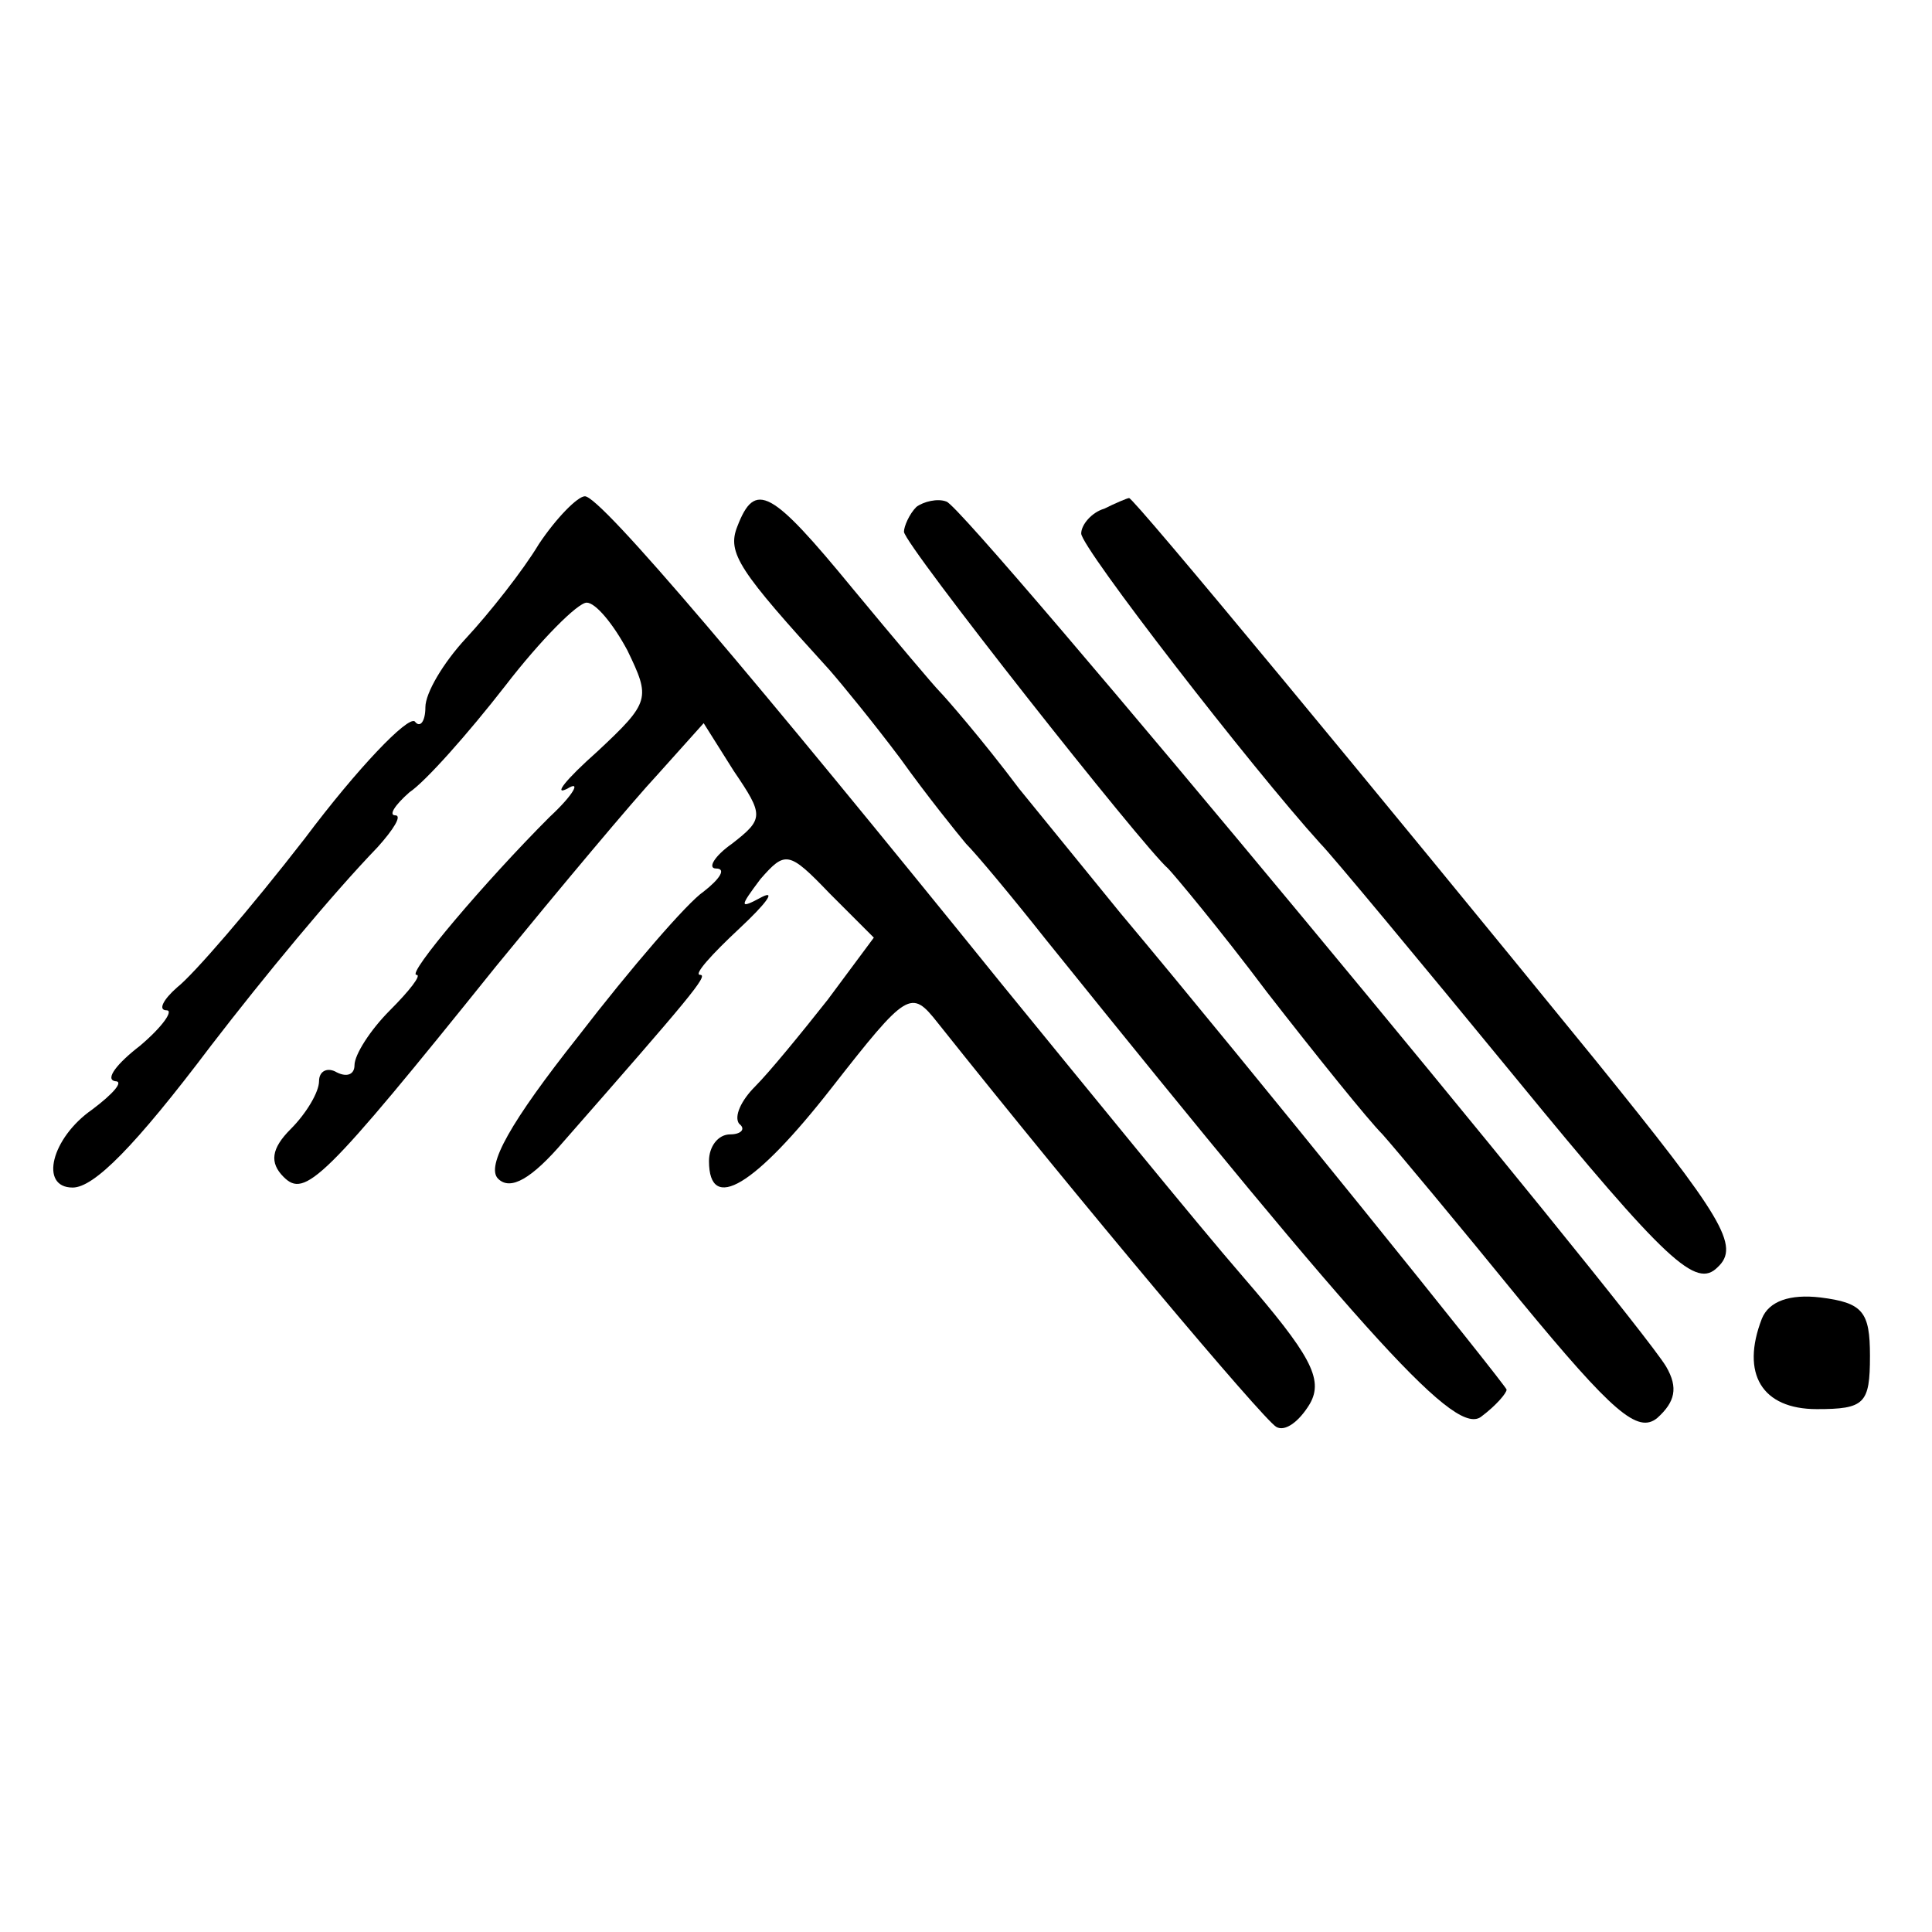
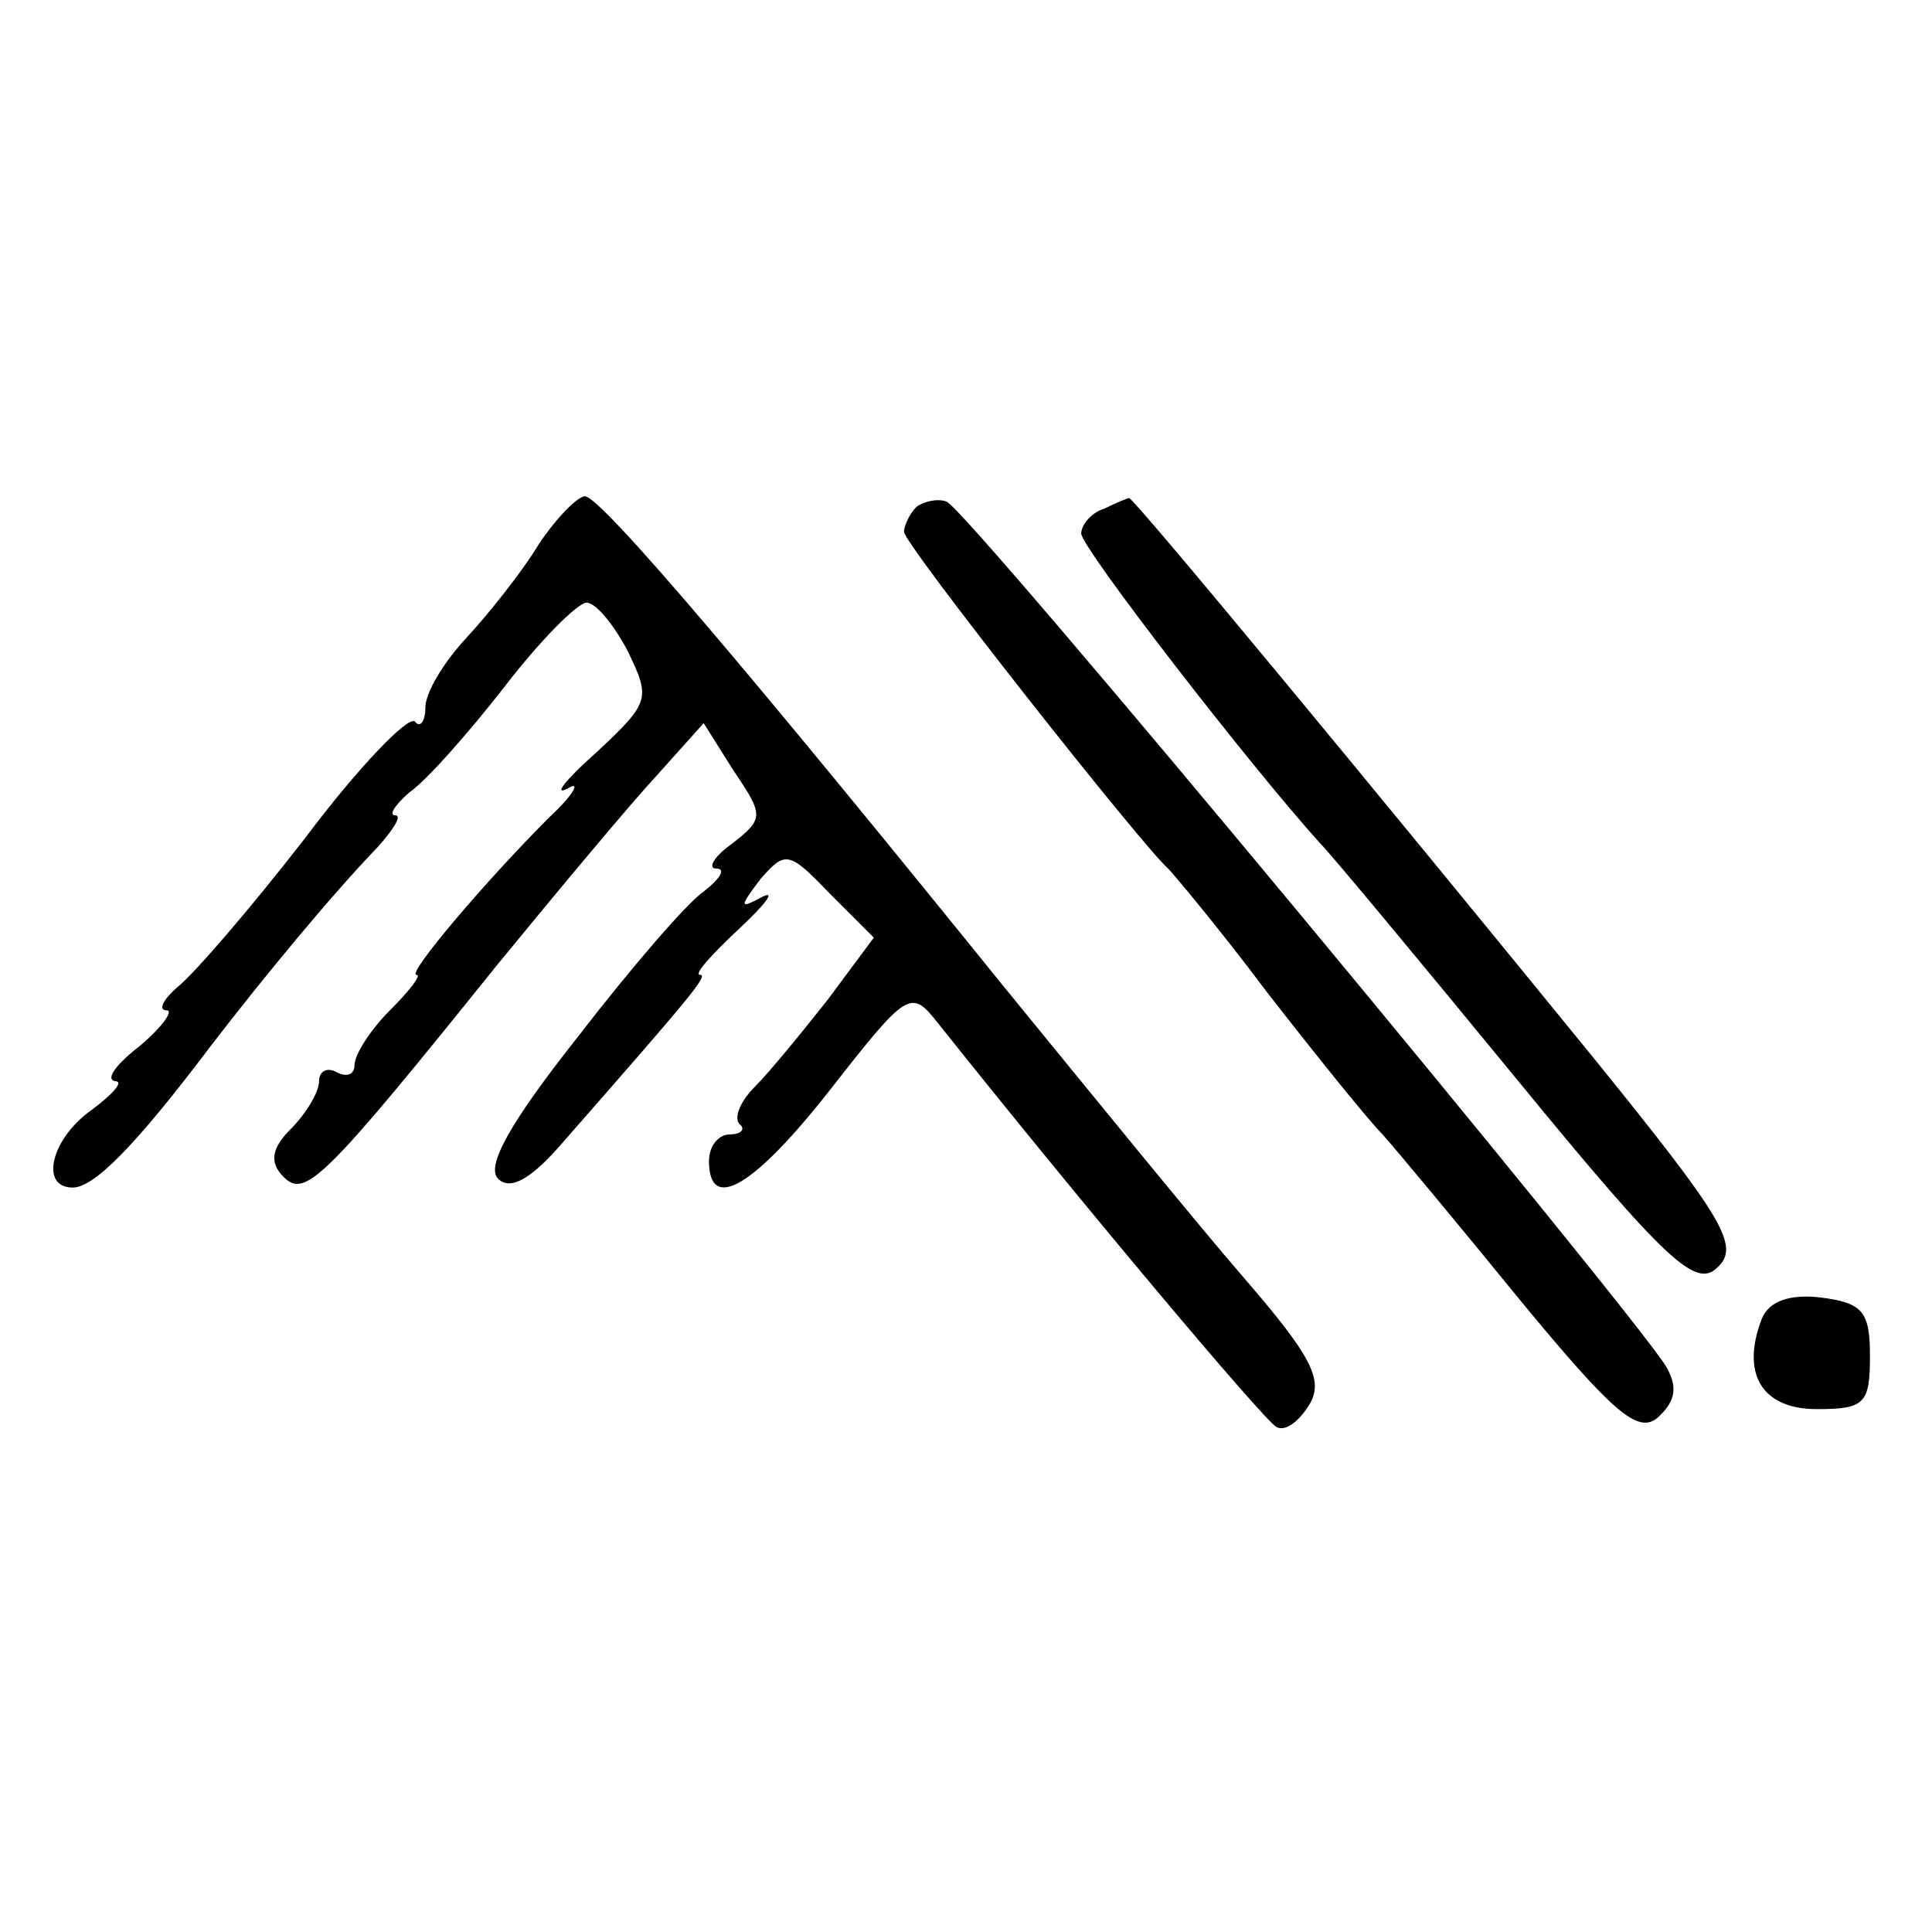
<svg xmlns="http://www.w3.org/2000/svg" version="1.0" width="109pt" height="109pt" viewBox="0 0 109 109" preserveAspectRatio="xMidYMid meet">
  <g transform="translate(0,109) scale(0.1,-0.1)" fill="#000000" stroke="none">
    <path d="M304 783 c-9 -15 -28 -39 -41 -53 -13 -14 -23 -31 -23 -39 0 -8 -3 -12 -6 -8 -4 3 -32 -26 -62 -66 -31 -40 -63 -77 -72 -84 -8 -7 -11 -13 -6 -13 4 0 -2 -9 -15 -20 -13 -10 -20 -19 -14 -20 5 0 -1 -7 -13 -16 -23 -16 -30 -44 -11 -44 12 0 35 23 78 80 30 39 68 85 94 112 9 10 14 18 10 18 -4 0 0 6 8 13 9 6 33 33 54 60 20 26 41 47 46 47 5 0 15 -12 23 -27 13 -27 13 -29 -17 -57 -18 -16 -25 -25 -17 -21 8 5 4 -3 -10 -16 -36 -36 -81 -89 -75 -89 3 0 -4 -9 -15 -20 -11 -11 -20 -25 -20 -31 0 -5 -4 -7 -10 -4 -5 3 -10 1 -10 -5 0 -6 -7 -18 -16 -27 -11 -11 -12 -19 -4 -27 12 -12 22 -3 120 119 36 44 77 93 91 108 l26 29 17 -27 c17 -25 17 -27 -1 -41 -10 -7 -14 -14 -9 -14 6 0 2 -6 -7 -13 -9 -6 -41 -43 -71 -82 -38 -48 -52 -73 -45 -80 7 -7 19 0 37 21 71 81 82 94 77 94 -4 0 7 12 22 26 15 14 21 22 13 18 -13 -7 -13 -6 -1 10 14 16 16 16 39 -8 l25 -25 -26 -35 c-15 -19 -33 -41 -41 -49 -8 -8 -12 -17 -9 -21 4 -3 1 -6 -5 -6 -7 0 -12 -7 -12 -15 0 -30 26 -14 69 41 43 55 45 56 60 37 82 -103 183 -223 191 -228 5 -3 13 3 19 13 8 14 0 28 -38 72 -26 30 -87 105 -136 165 -139 172 -226 275 -235 275 -4 0 -16 -12 -26 -27z" />
-     <path d="M416 793 c-6 -15 1 -25 52 -81 7 -8 25 -30 40 -50 15 -21 32 -42 37 -48 6 -6 26 -30 45 -54 186 -231 232 -281 246 -269 8 6 14 13 14 15 0 2 -145 182 -218 269 -9 11 -35 43 -57 70 -21 28 -42 52 -45 55 -3 3 -25 29 -49 58 -46 56 -55 61 -65 35z" />
    <path d="M517 804 c-4 -4 -7 -11 -7 -14 0 -7 135 -178 149 -190 3 -3 29 -34 56 -70 28 -36 57 -72 65 -80 8 -9 43 -51 78 -94 52 -63 66 -75 77 -66 10 9 12 17 5 29 -18 30 -395 485 -406 488 -5 2 -13 0 -17 -3z" />
    <path d="M623 803 c-7 -2 -13 -9 -13 -14 0 -8 96 -132 135 -175 6 -6 55 -65 110 -132 86 -105 102 -119 114 -107 13 12 3 28 -69 117 -123 151 -261 318 -263 317 -1 0 -8 -3 -14 -6z" />
    <path d="M994 346 c-12 -31 0 -51 31 -51 27 0 30 3 30 30 0 25 -4 30 -28 33 -17 2 -29 -2 -33 -12z" />
  </g>
</svg>